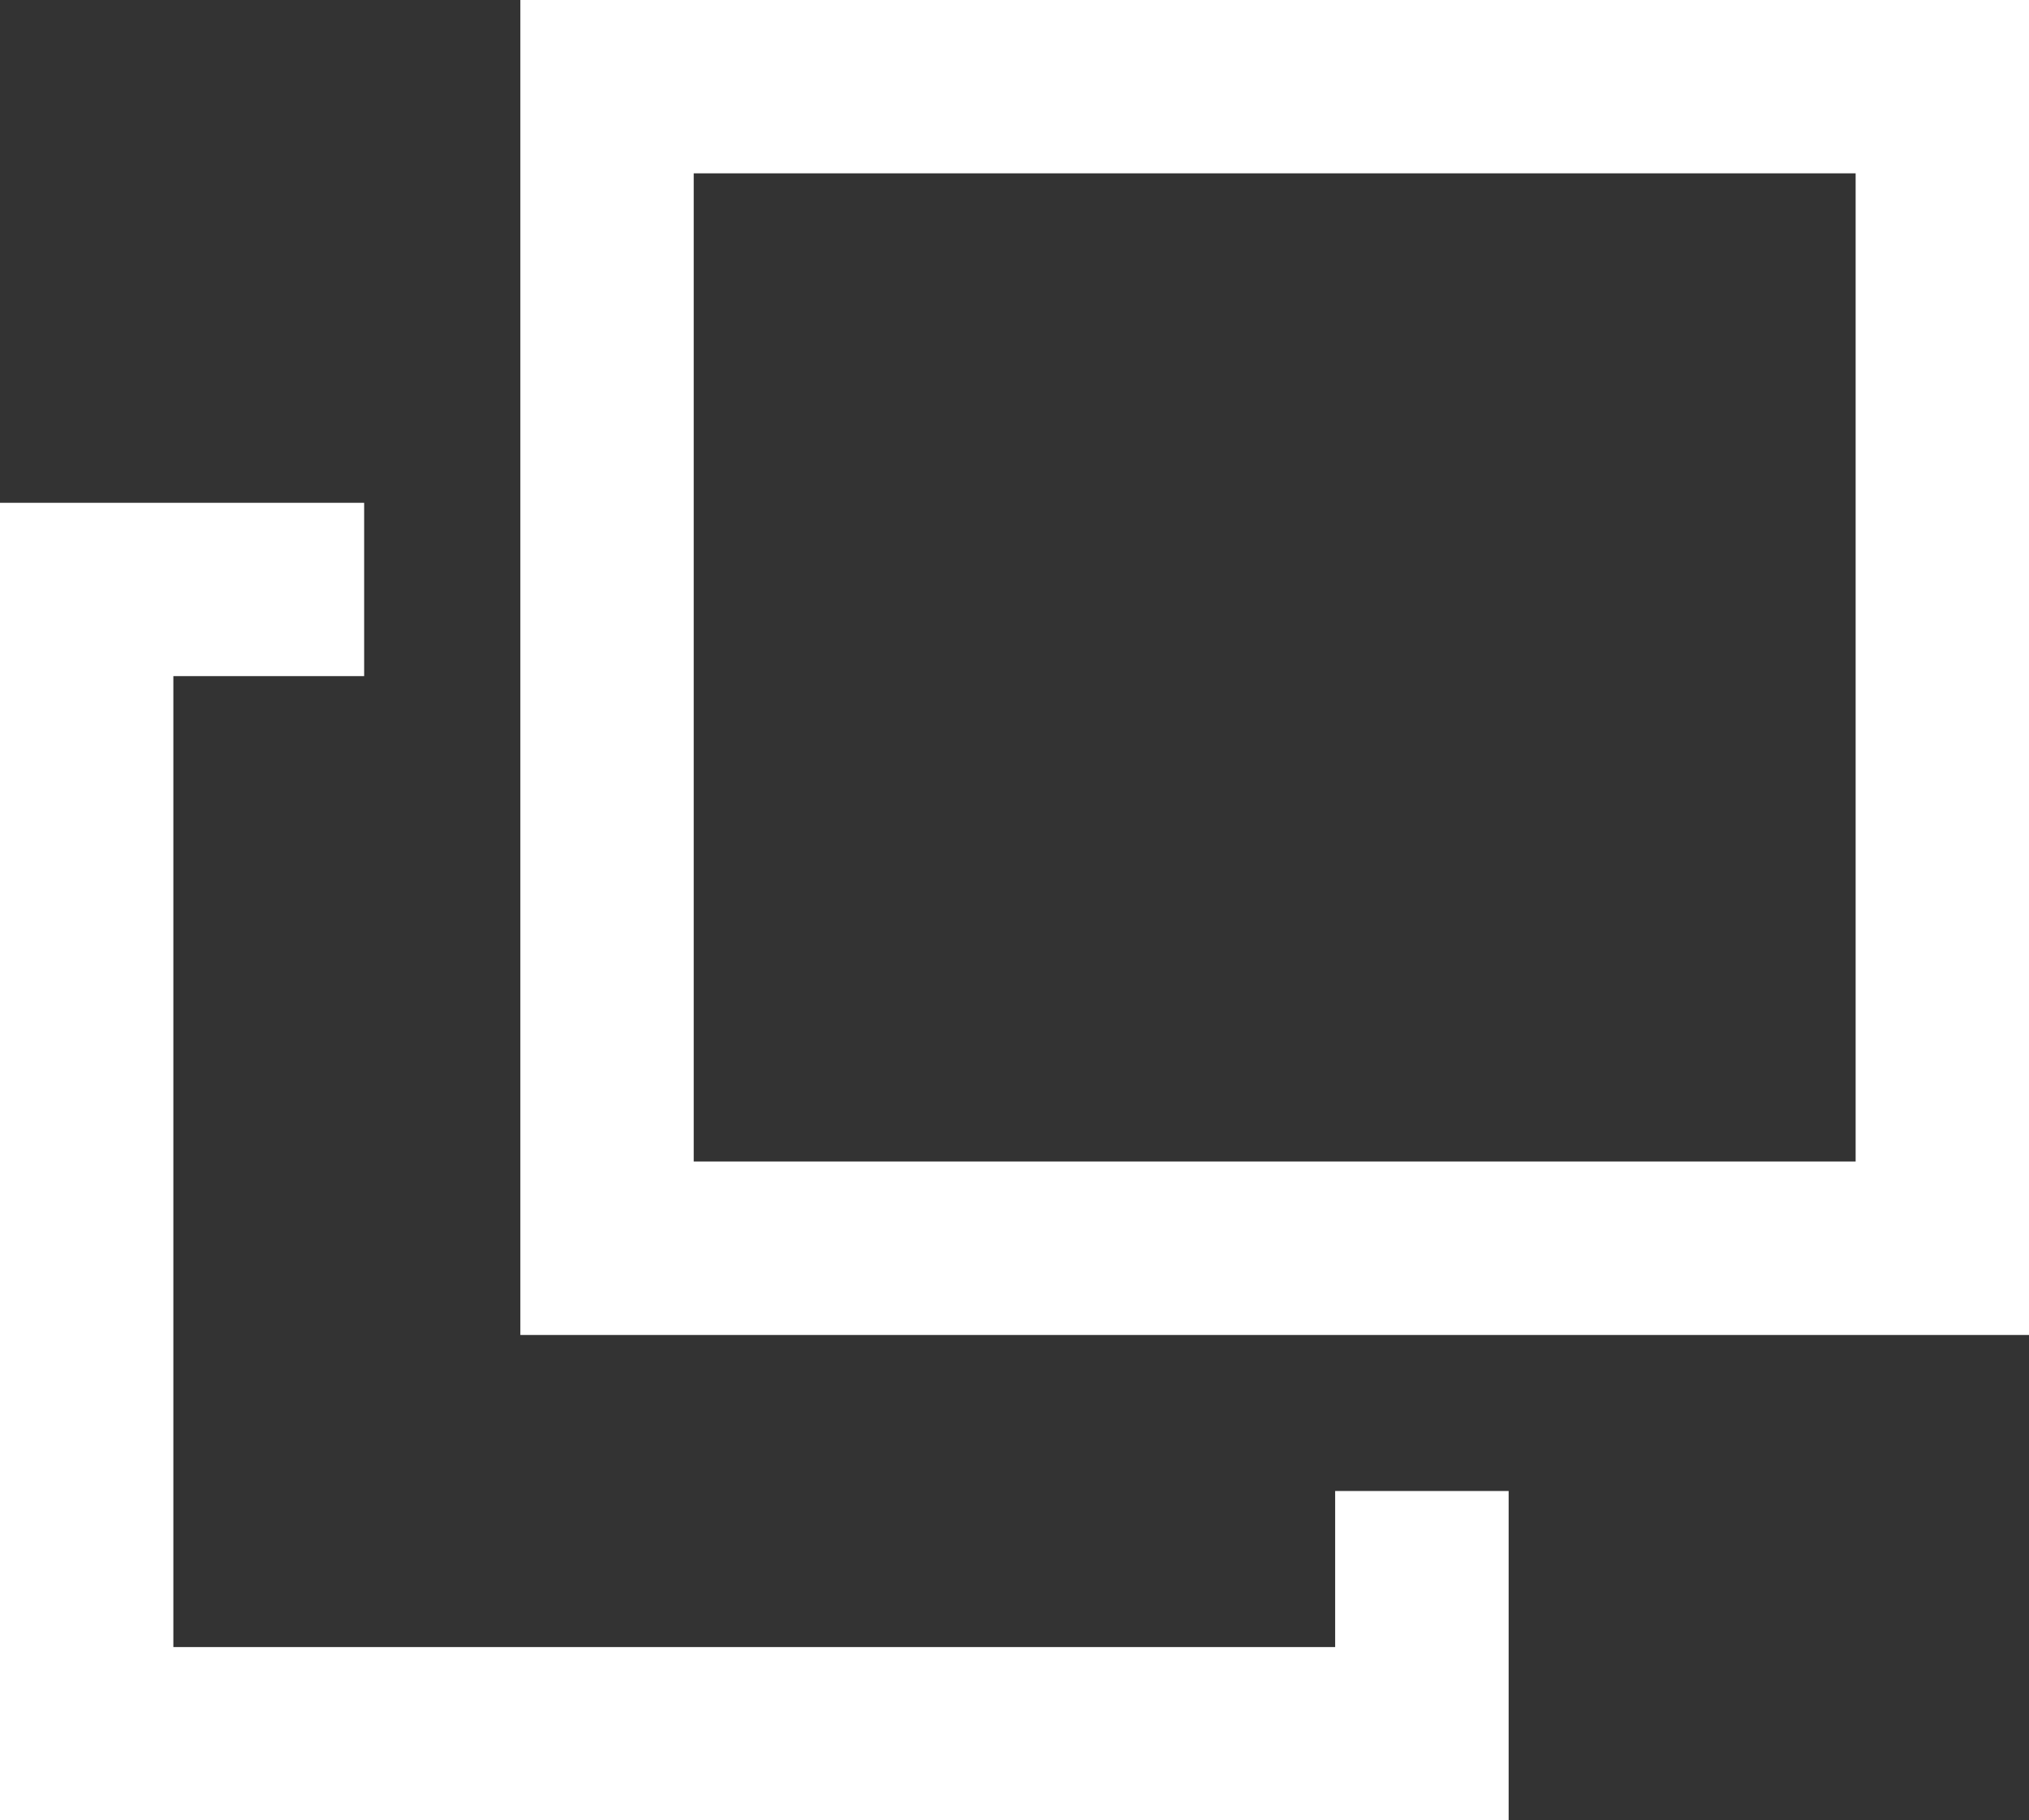
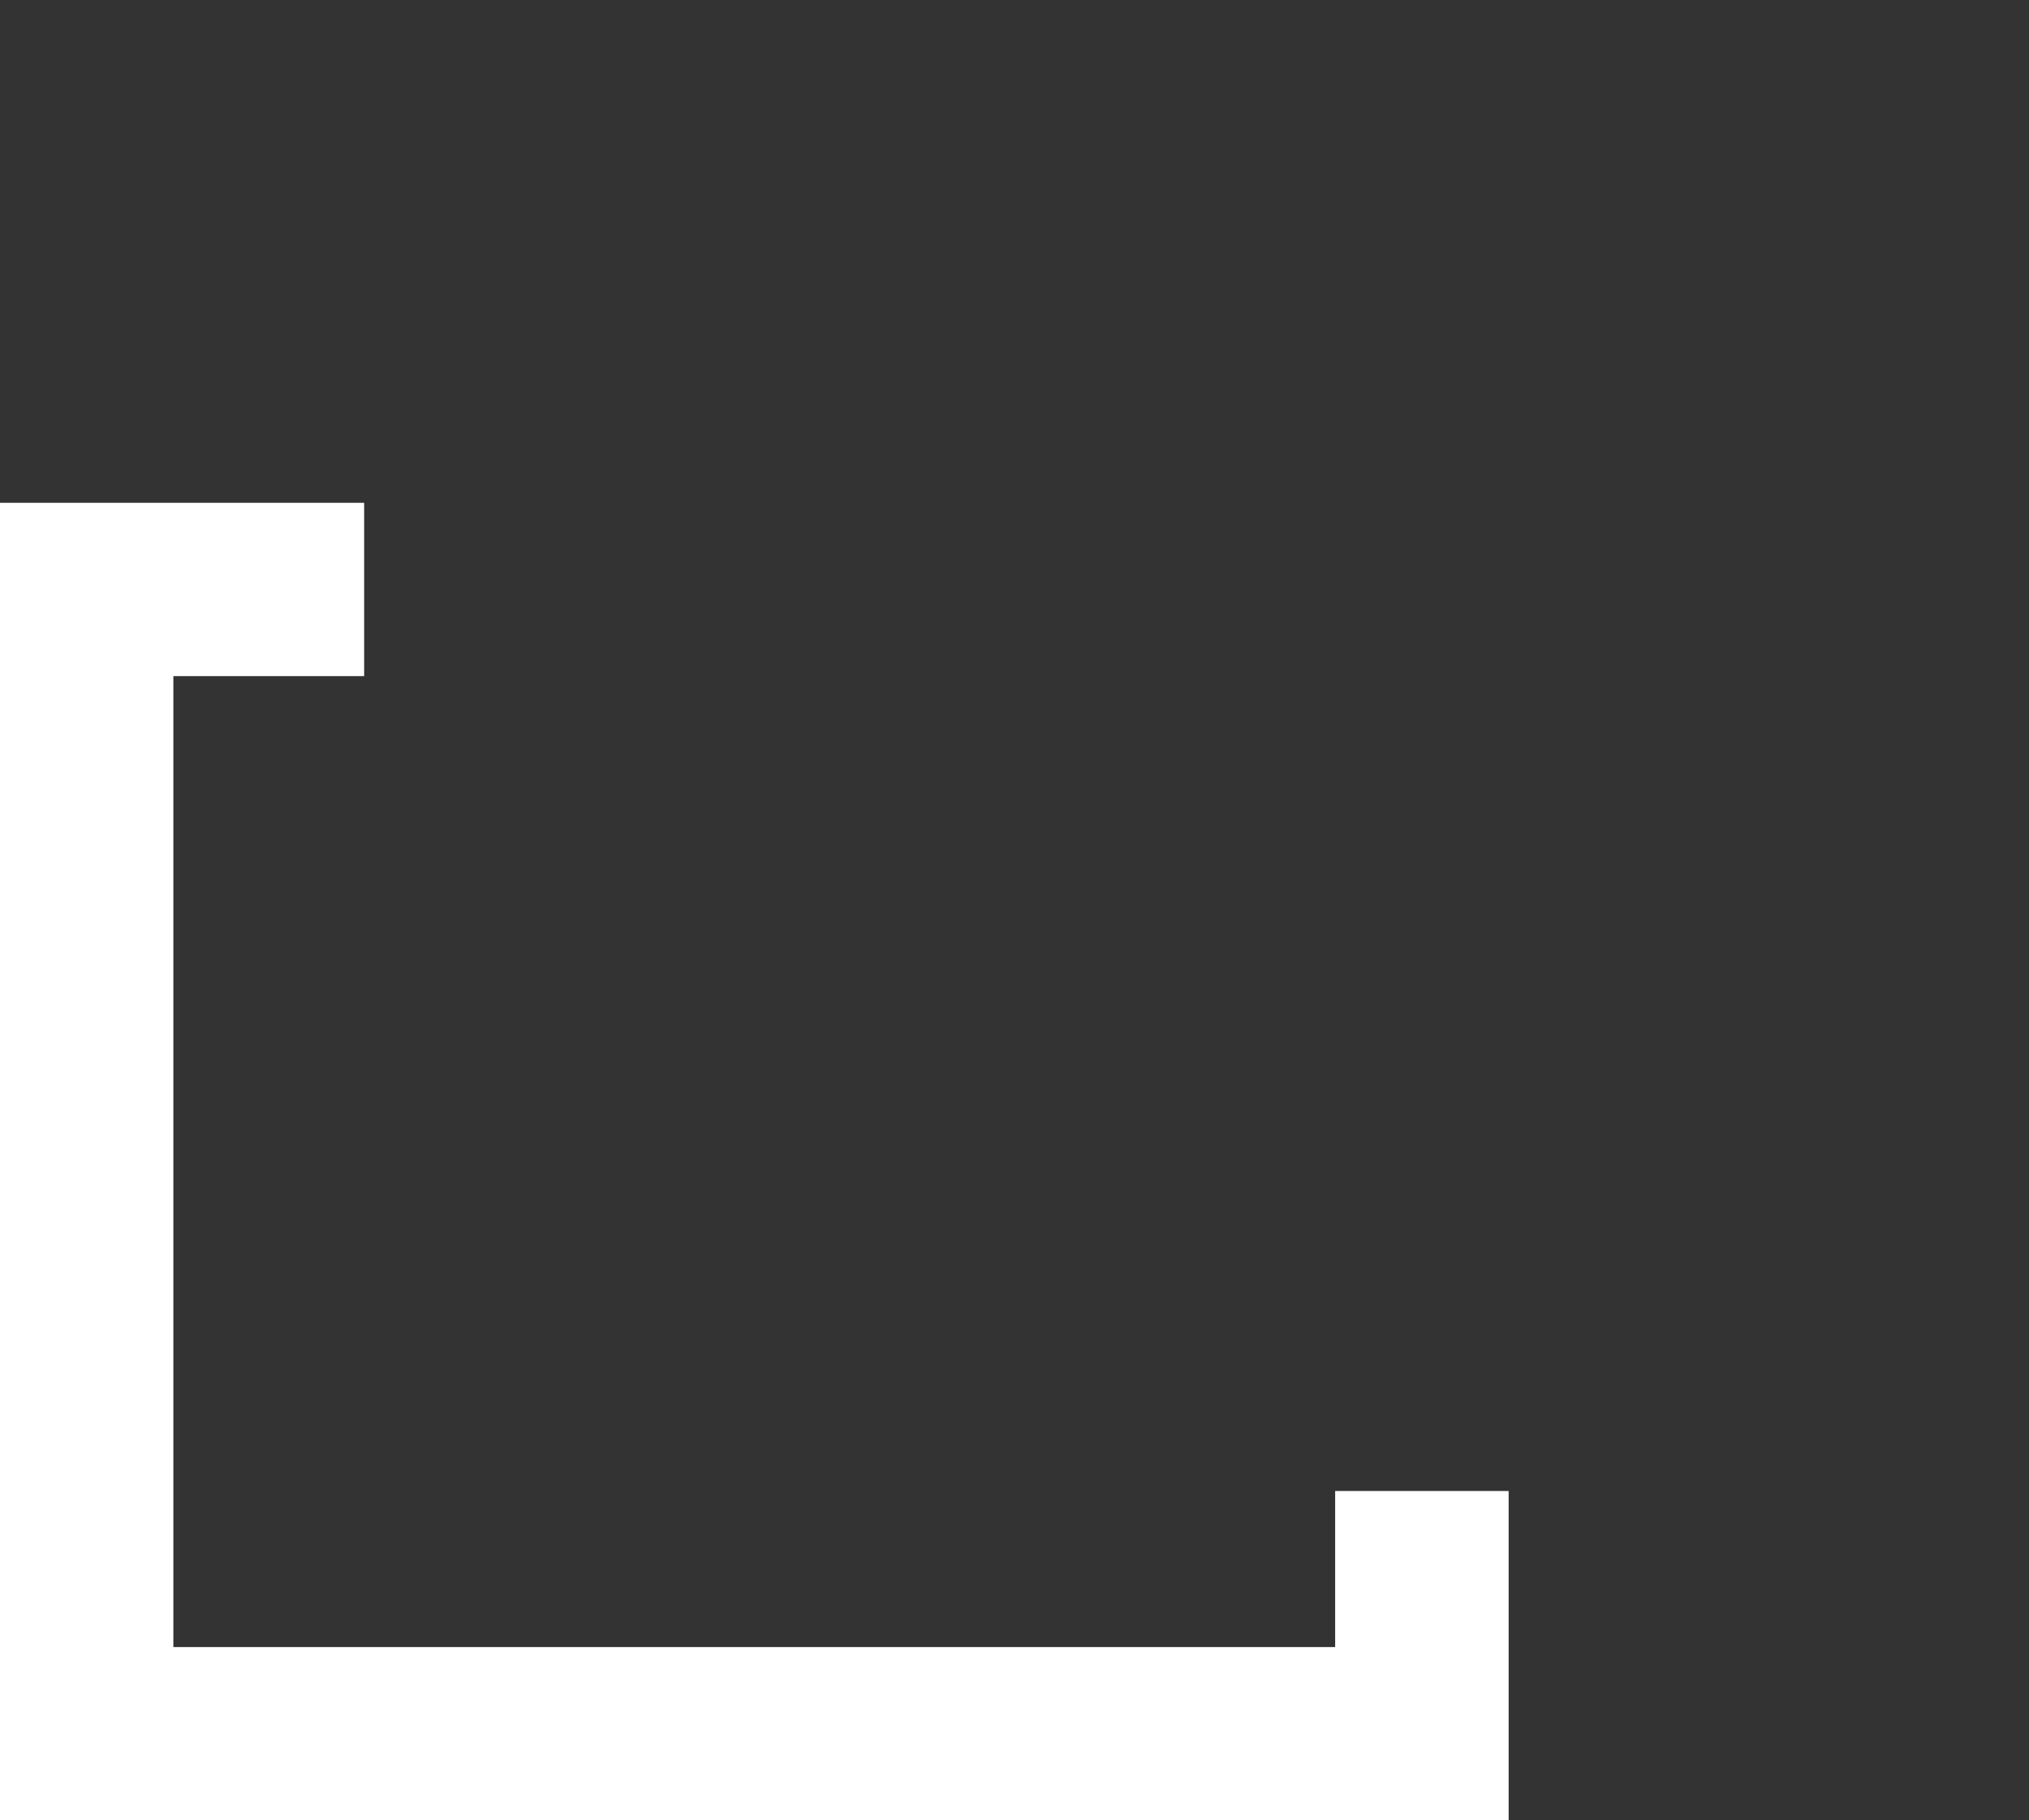
<svg xmlns="http://www.w3.org/2000/svg" width="15.601" height="14" viewBox="0 0 15.601 14">
  <rect x="0" y="0" width="15.601" height="14" fill="#333333" stroke="none" />
  <g transform="translate(-8216.5 520.5)">
-     <path d="M-.5-.5H11.1V9.767H-.5ZM9.767.833H.833v7.6H9.767Z" transform="translate(8221.001 -520)" fill="#fff" />
    <g transform="translate(8216.5 -516.633)">
      <path d="M316.5,283.633H304.9V273.5h2.8v1.333h-1.467V282.3h8.933v-1.2H316.5Z" transform="translate(-304.9 -273.5)" fill="#fff" />
    </g>
  </g>
</svg>